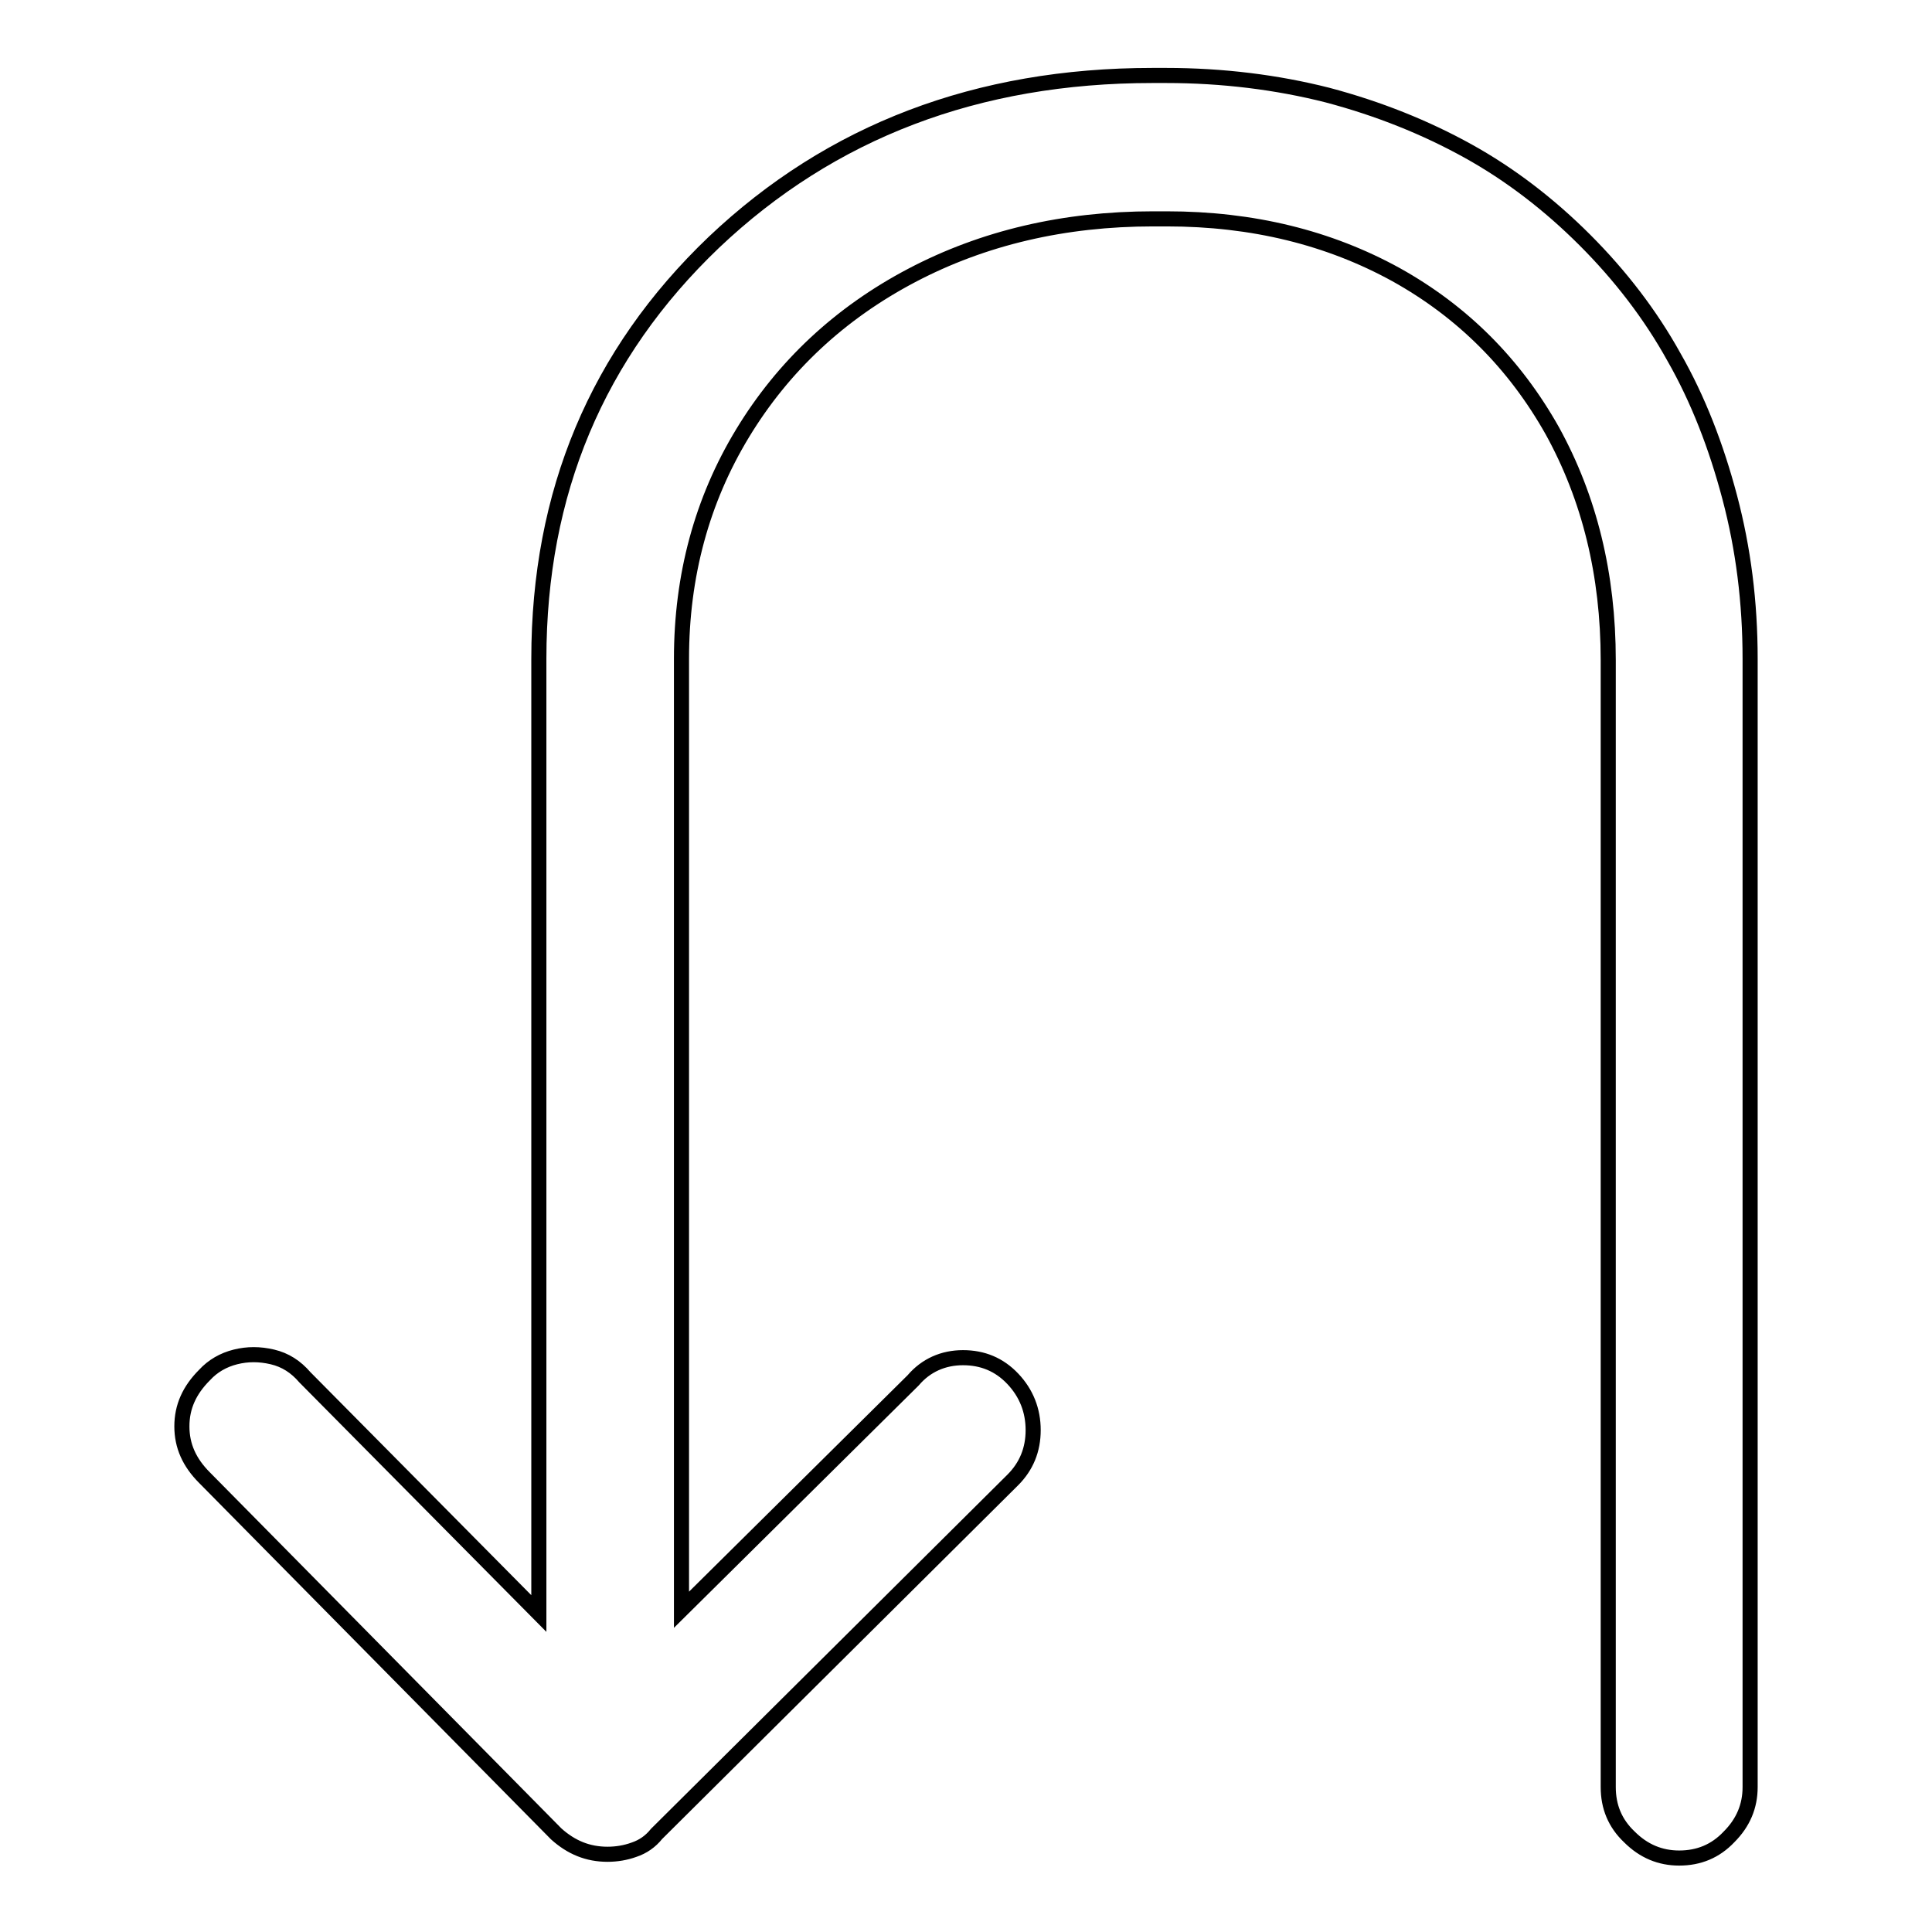
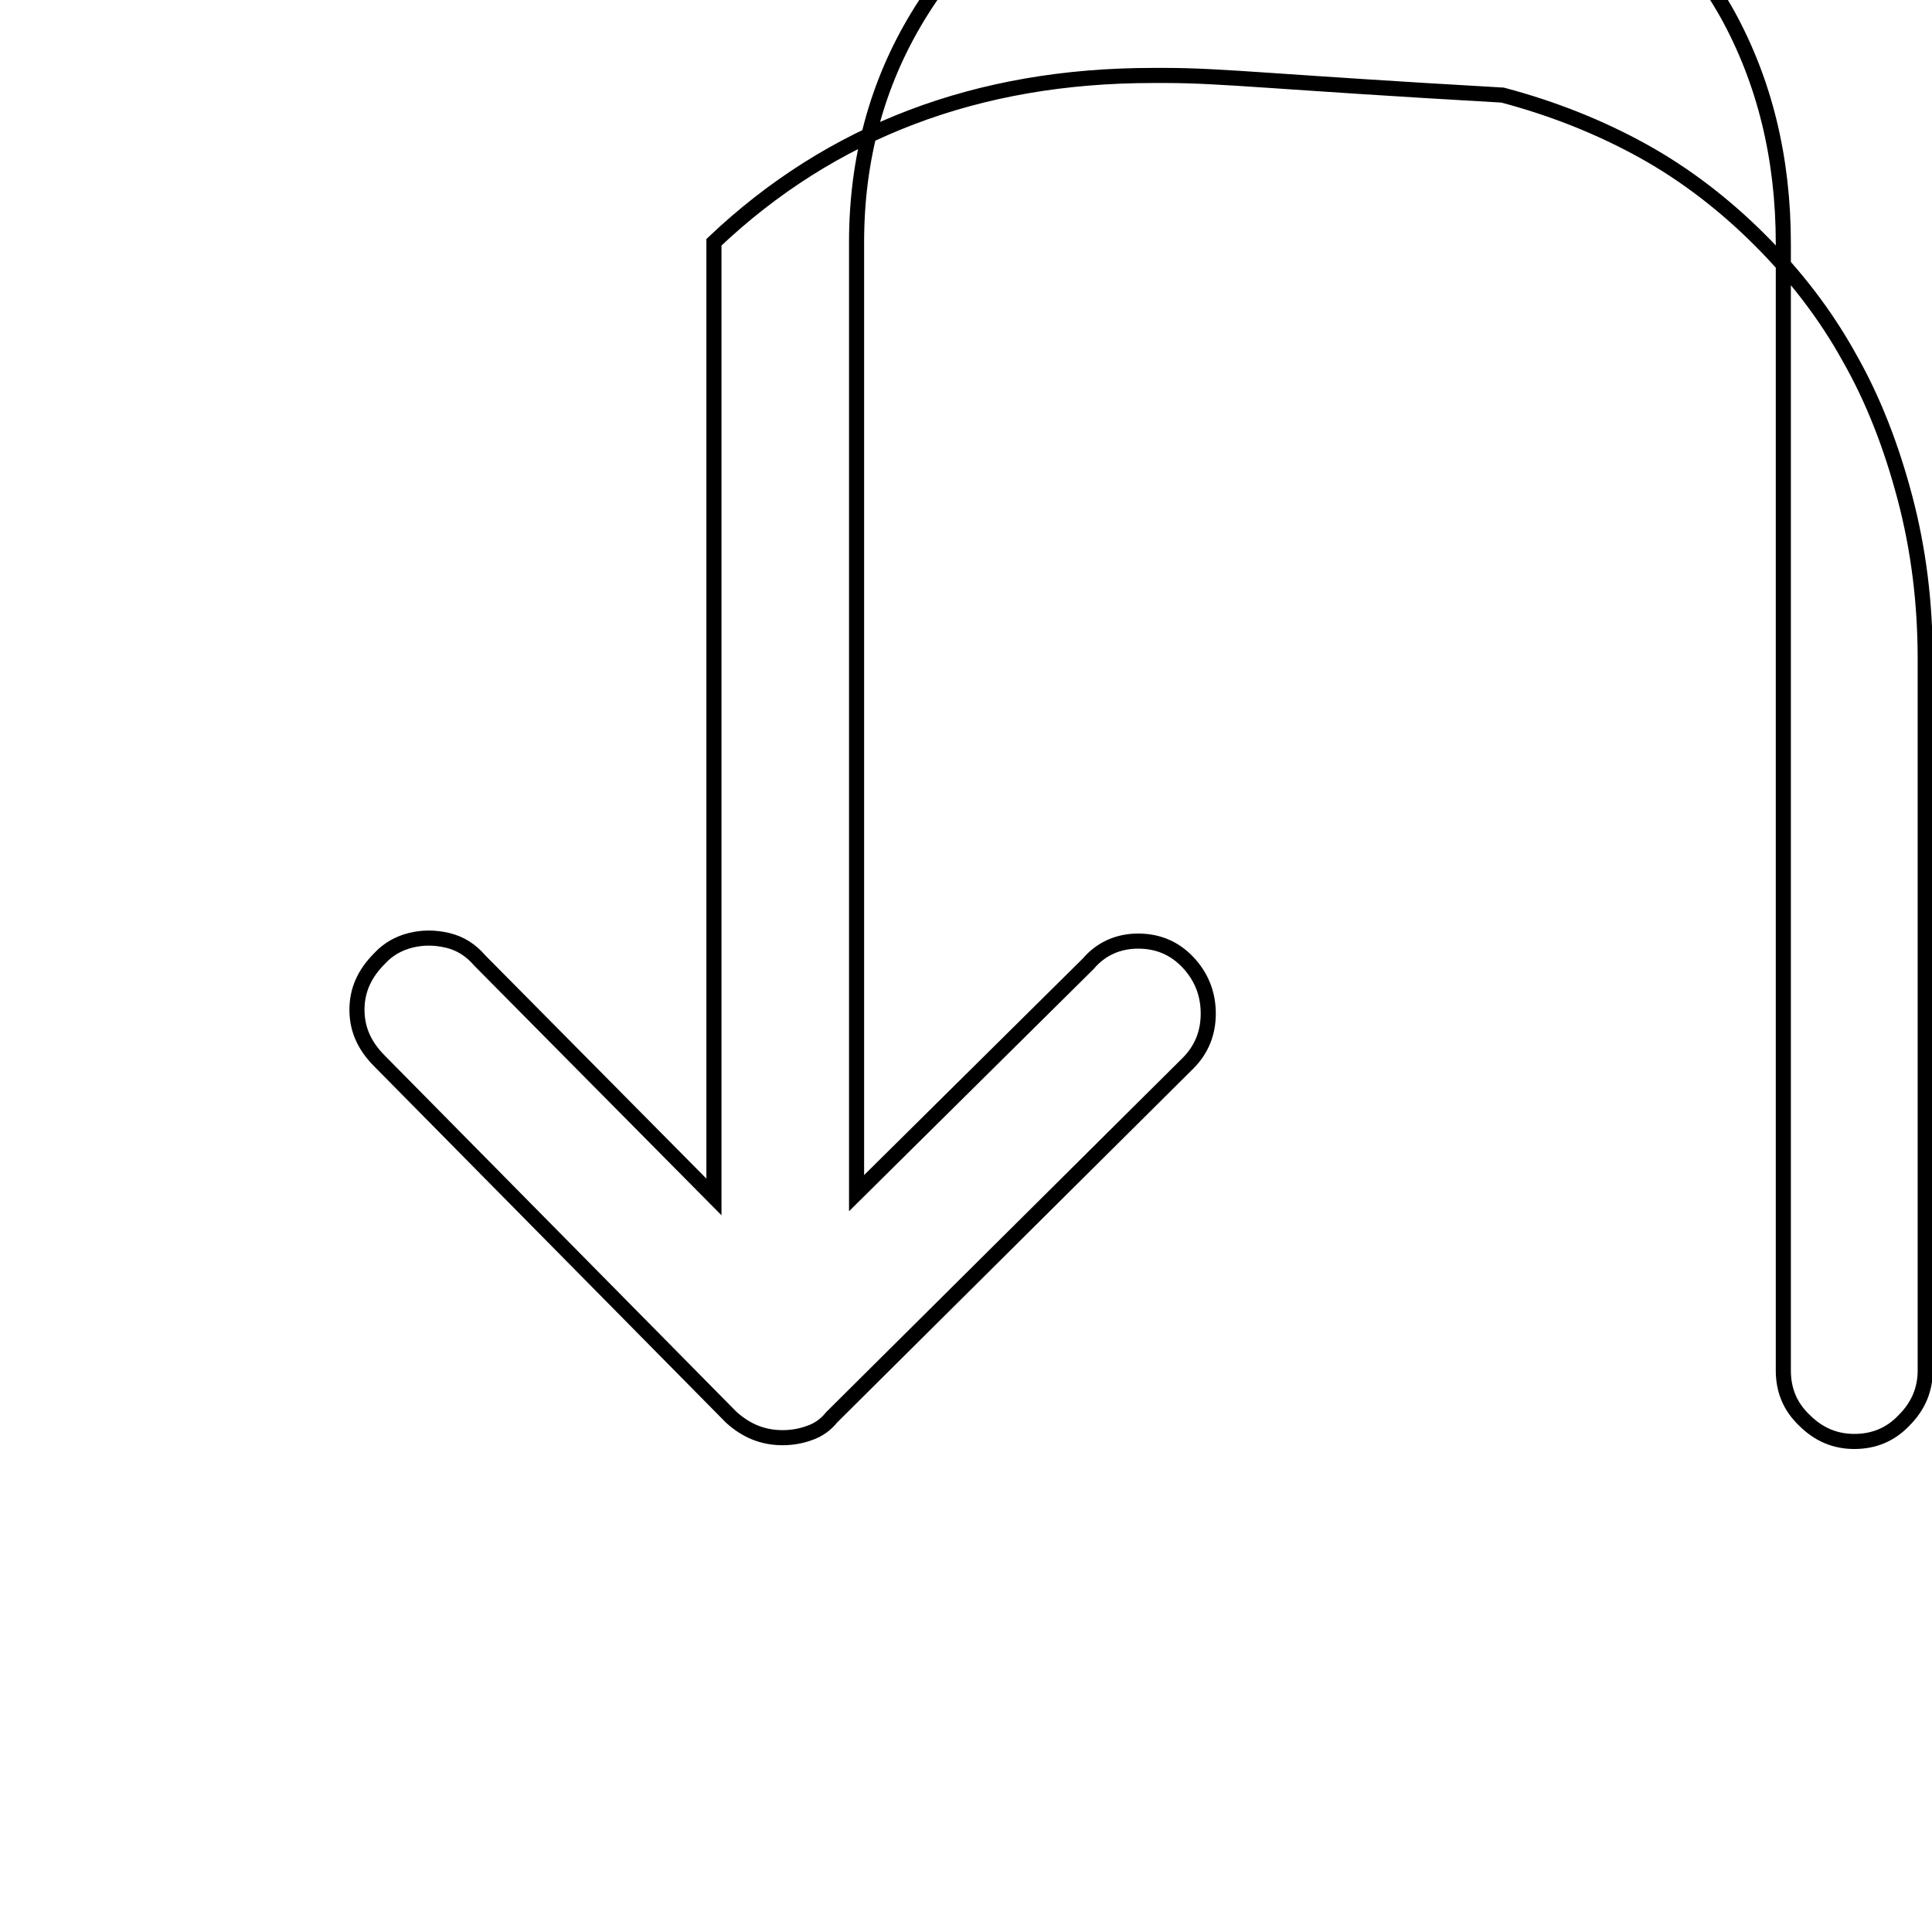
<svg xmlns="http://www.w3.org/2000/svg" version="1.1" x="0px" y="0px" viewBox="0 0 256 256" enable-background="new 0 0 256 256" xml:space="preserve">
  <g>
-     <path stroke-width="2" fill-opacity="0" stroke="#000000" d="M154.5,10h-1.8c-23.2,0-42.6,7.4-58.1,22.1C79.1,46.9,71.4,65.3,71.4,87.3v126.5l-31-31.3 c-1.2-1.4-2.6-2.3-4.3-2.7c-1.7-0.4-3.3-0.4-4.9,0c-1.6,0.4-3,1.2-4.1,2.4c-2,2-3,4.2-3,6.8c0,2.6,1,4.8,3,6.8l46.6,47.2 c2,1.8,4.2,2.7,6.8,2.7c1.2,0,2.4-0.2,3.5-0.6c1.2-0.4,2.2-1.1,3-2.1l0,0l47.2-46.9c1.8-1.8,2.7-4,2.7-6.6s-0.9-4.9-2.7-6.8 c-1.8-1.9-4-2.8-6.6-2.8s-4.9,1-6.6,3l-30.7,30.4v-126c0-11,2.7-21,8.1-29.9c5.4-8.9,12.9-15.9,22.4-20.9c9.5-5,20.2-7.5,32-7.5 h1.8c11.4,0,21.5,2.5,30.4,7.4c8.8,4.9,15.7,11.8,20.7,20.7c4.9,8.9,7.4,19,7.4,30.4v149.3c0,2.6,0.9,4.8,2.8,6.6 c1.9,1.9,4.1,2.8,6.6,2.8c2.6,0,4.8-0.9,6.6-2.8c1.9-1.9,2.8-4.1,2.8-6.6V87.3c0-7.5-0.9-14.6-2.7-21.4c-1.8-6.8-4.2-13-7.4-18.6 c-3.1-5.6-7.1-10.8-11.8-15.5c-4.7-4.7-9.9-8.7-15.5-11.8c-5.6-3.1-11.8-5.6-18.6-7.4C169.2,10.9,162,10,154.5,10L154.5,10z" />
+     <path stroke-width="2" fill-opacity="0" stroke="#000000" d="M154.5,10h-1.8c-23.2,0-42.6,7.4-58.1,22.1v126.5l-31-31.3 c-1.2-1.4-2.6-2.3-4.3-2.7c-1.7-0.4-3.3-0.4-4.9,0c-1.6,0.4-3,1.2-4.1,2.4c-2,2-3,4.2-3,6.8c0,2.6,1,4.8,3,6.8l46.6,47.2 c2,1.8,4.2,2.7,6.8,2.7c1.2,0,2.4-0.2,3.5-0.6c1.2-0.4,2.2-1.1,3-2.1l0,0l47.2-46.9c1.8-1.8,2.7-4,2.7-6.6s-0.9-4.9-2.7-6.8 c-1.8-1.9-4-2.8-6.6-2.8s-4.9,1-6.6,3l-30.7,30.4v-126c0-11,2.7-21,8.1-29.9c5.4-8.9,12.9-15.9,22.4-20.9c9.5-5,20.2-7.5,32-7.5 h1.8c11.4,0,21.5,2.5,30.4,7.4c8.8,4.9,15.7,11.8,20.7,20.7c4.9,8.9,7.4,19,7.4,30.4v149.3c0,2.6,0.9,4.8,2.8,6.6 c1.9,1.9,4.1,2.8,6.6,2.8c2.6,0,4.8-0.9,6.6-2.8c1.9-1.9,2.8-4.1,2.8-6.6V87.3c0-7.5-0.9-14.6-2.7-21.4c-1.8-6.8-4.2-13-7.4-18.6 c-3.1-5.6-7.1-10.8-11.8-15.5c-4.7-4.7-9.9-8.7-15.5-11.8c-5.6-3.1-11.8-5.6-18.6-7.4C169.2,10.9,162,10,154.5,10L154.5,10z" />
  </g>
</svg>